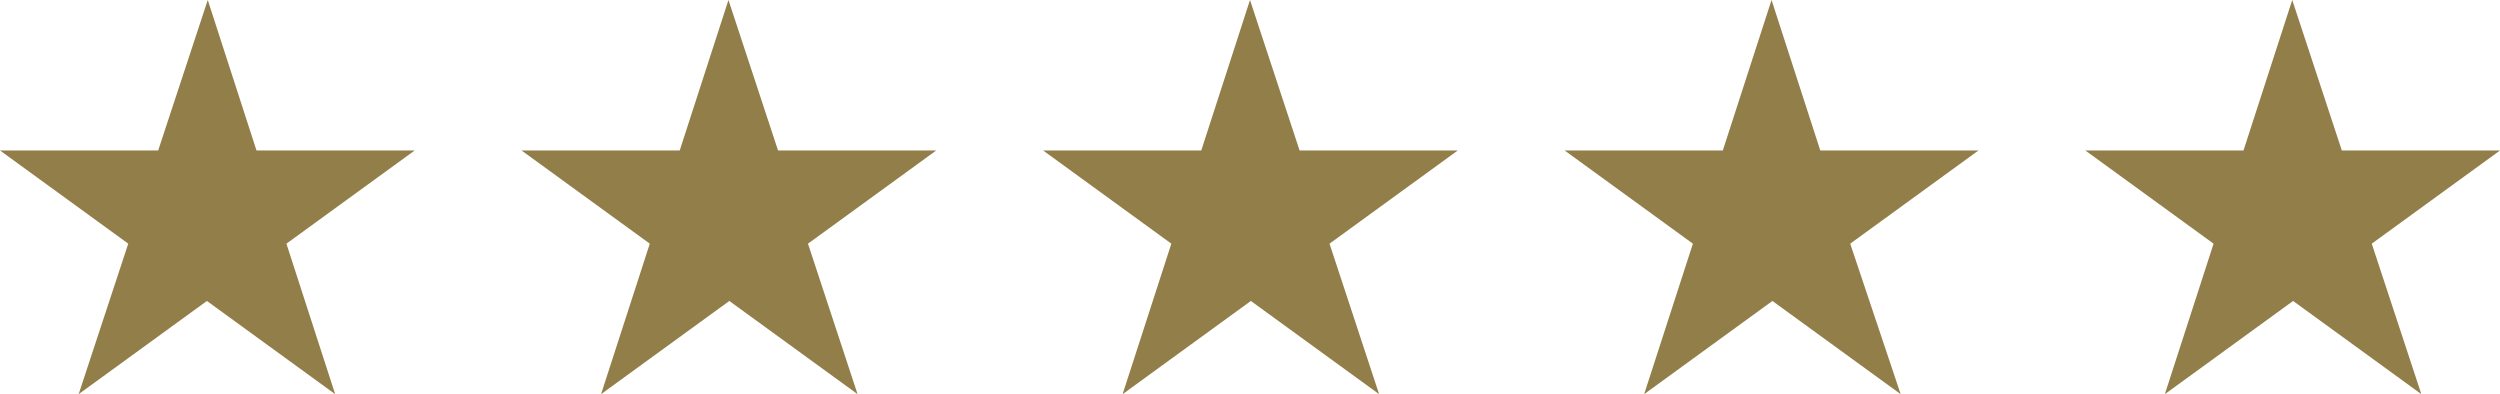
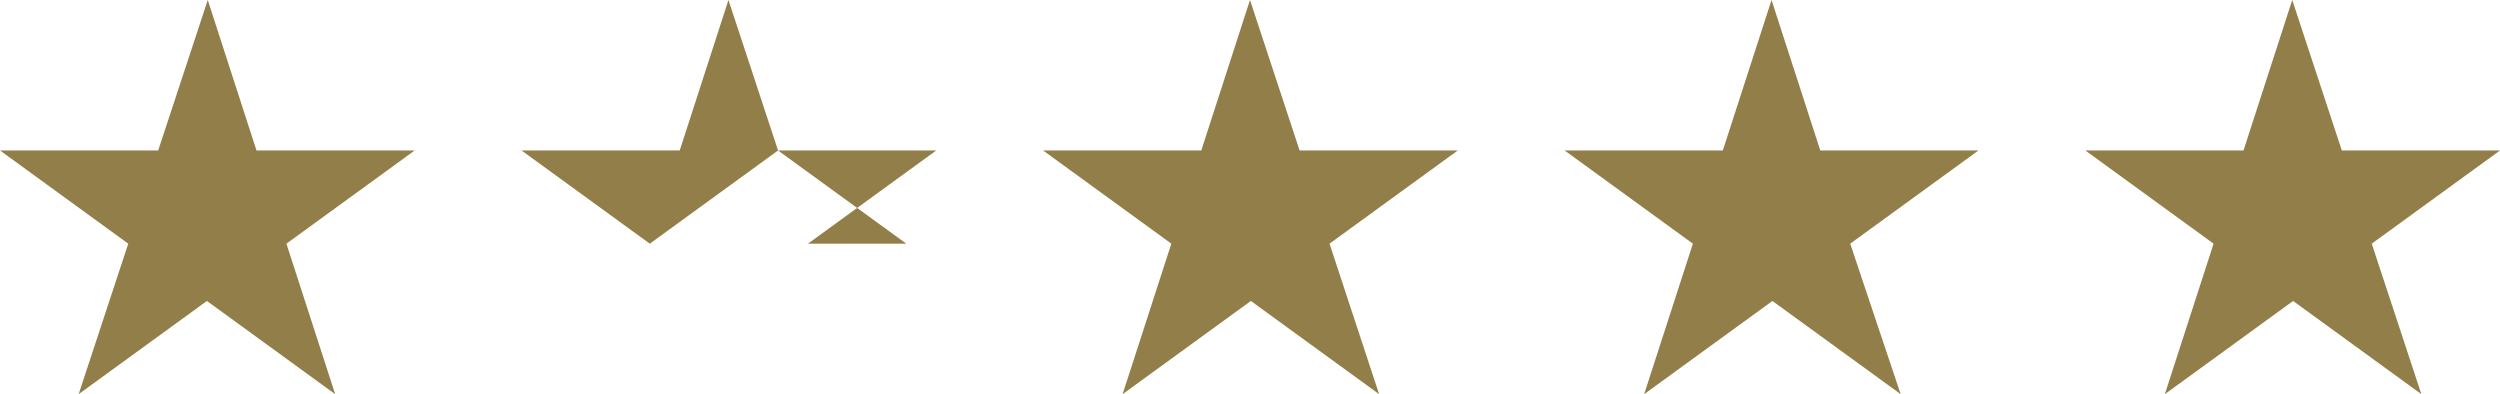
<svg xmlns="http://www.w3.org/2000/svg" id="Layer_1" x="0px" y="0px" viewBox="0 0 292.4 46.1" style="enable-background:new 0 0 292.4 46.1;" xml:space="preserve">
  <style type="text/css">	.st0{fill:#927E48;}</style>
-   <path class="st0" d="M39.2,46.1l-15-10.9l-15,10.9L15,28.5L0,17.6h18.5L24.3,0L30,17.6h18.5l-15,10.9L39.2,46.1z M94.5,28.5l15-10.9 H91L85.2,0l-5.7,17.6H61l15,10.9l-5.7,17.6l15-10.9l15,10.9L94.5,28.5z M155.5,28.5l15-10.9h-18.5L146.2,0l-5.7,17.6h-18.5l15,10.9 l-5.7,17.6l15-10.9l15,10.9L155.5,28.5z M216.4,28.5l15-10.9h-18.5L207.2,0l-5.7,17.6h-18.5l15,10.9l-5.7,17.6l15-10.9l15,10.9 L216.4,28.5z M277.4,28.5l15-10.9h-18.5L268.1,0l-5.7,17.6h-18.5l15,10.9l-5.7,17.6l15-10.9l15,10.9L277.4,28.5z" />
+   <path class="st0" d="M39.2,46.1l-15-10.9l-15,10.9L15,28.5L0,17.6h18.5L24.3,0L30,17.6h18.5l-15,10.9L39.2,46.1z M94.5,28.5l15-10.9 H91L85.2,0l-5.7,17.6H61l15,10.9l15-10.9l15,10.9L94.5,28.5z M155.5,28.5l15-10.9h-18.5L146.2,0l-5.7,17.6h-18.5l15,10.9 l-5.7,17.6l15-10.9l15,10.9L155.5,28.5z M216.4,28.5l15-10.9h-18.5L207.2,0l-5.7,17.6h-18.5l15,10.9l-5.7,17.6l15-10.9l15,10.9 L216.4,28.5z M277.4,28.5l15-10.9h-18.5L268.1,0l-5.7,17.6h-18.5l15,10.9l-5.7,17.6l15-10.9l15,10.9L277.4,28.5z" />
</svg>